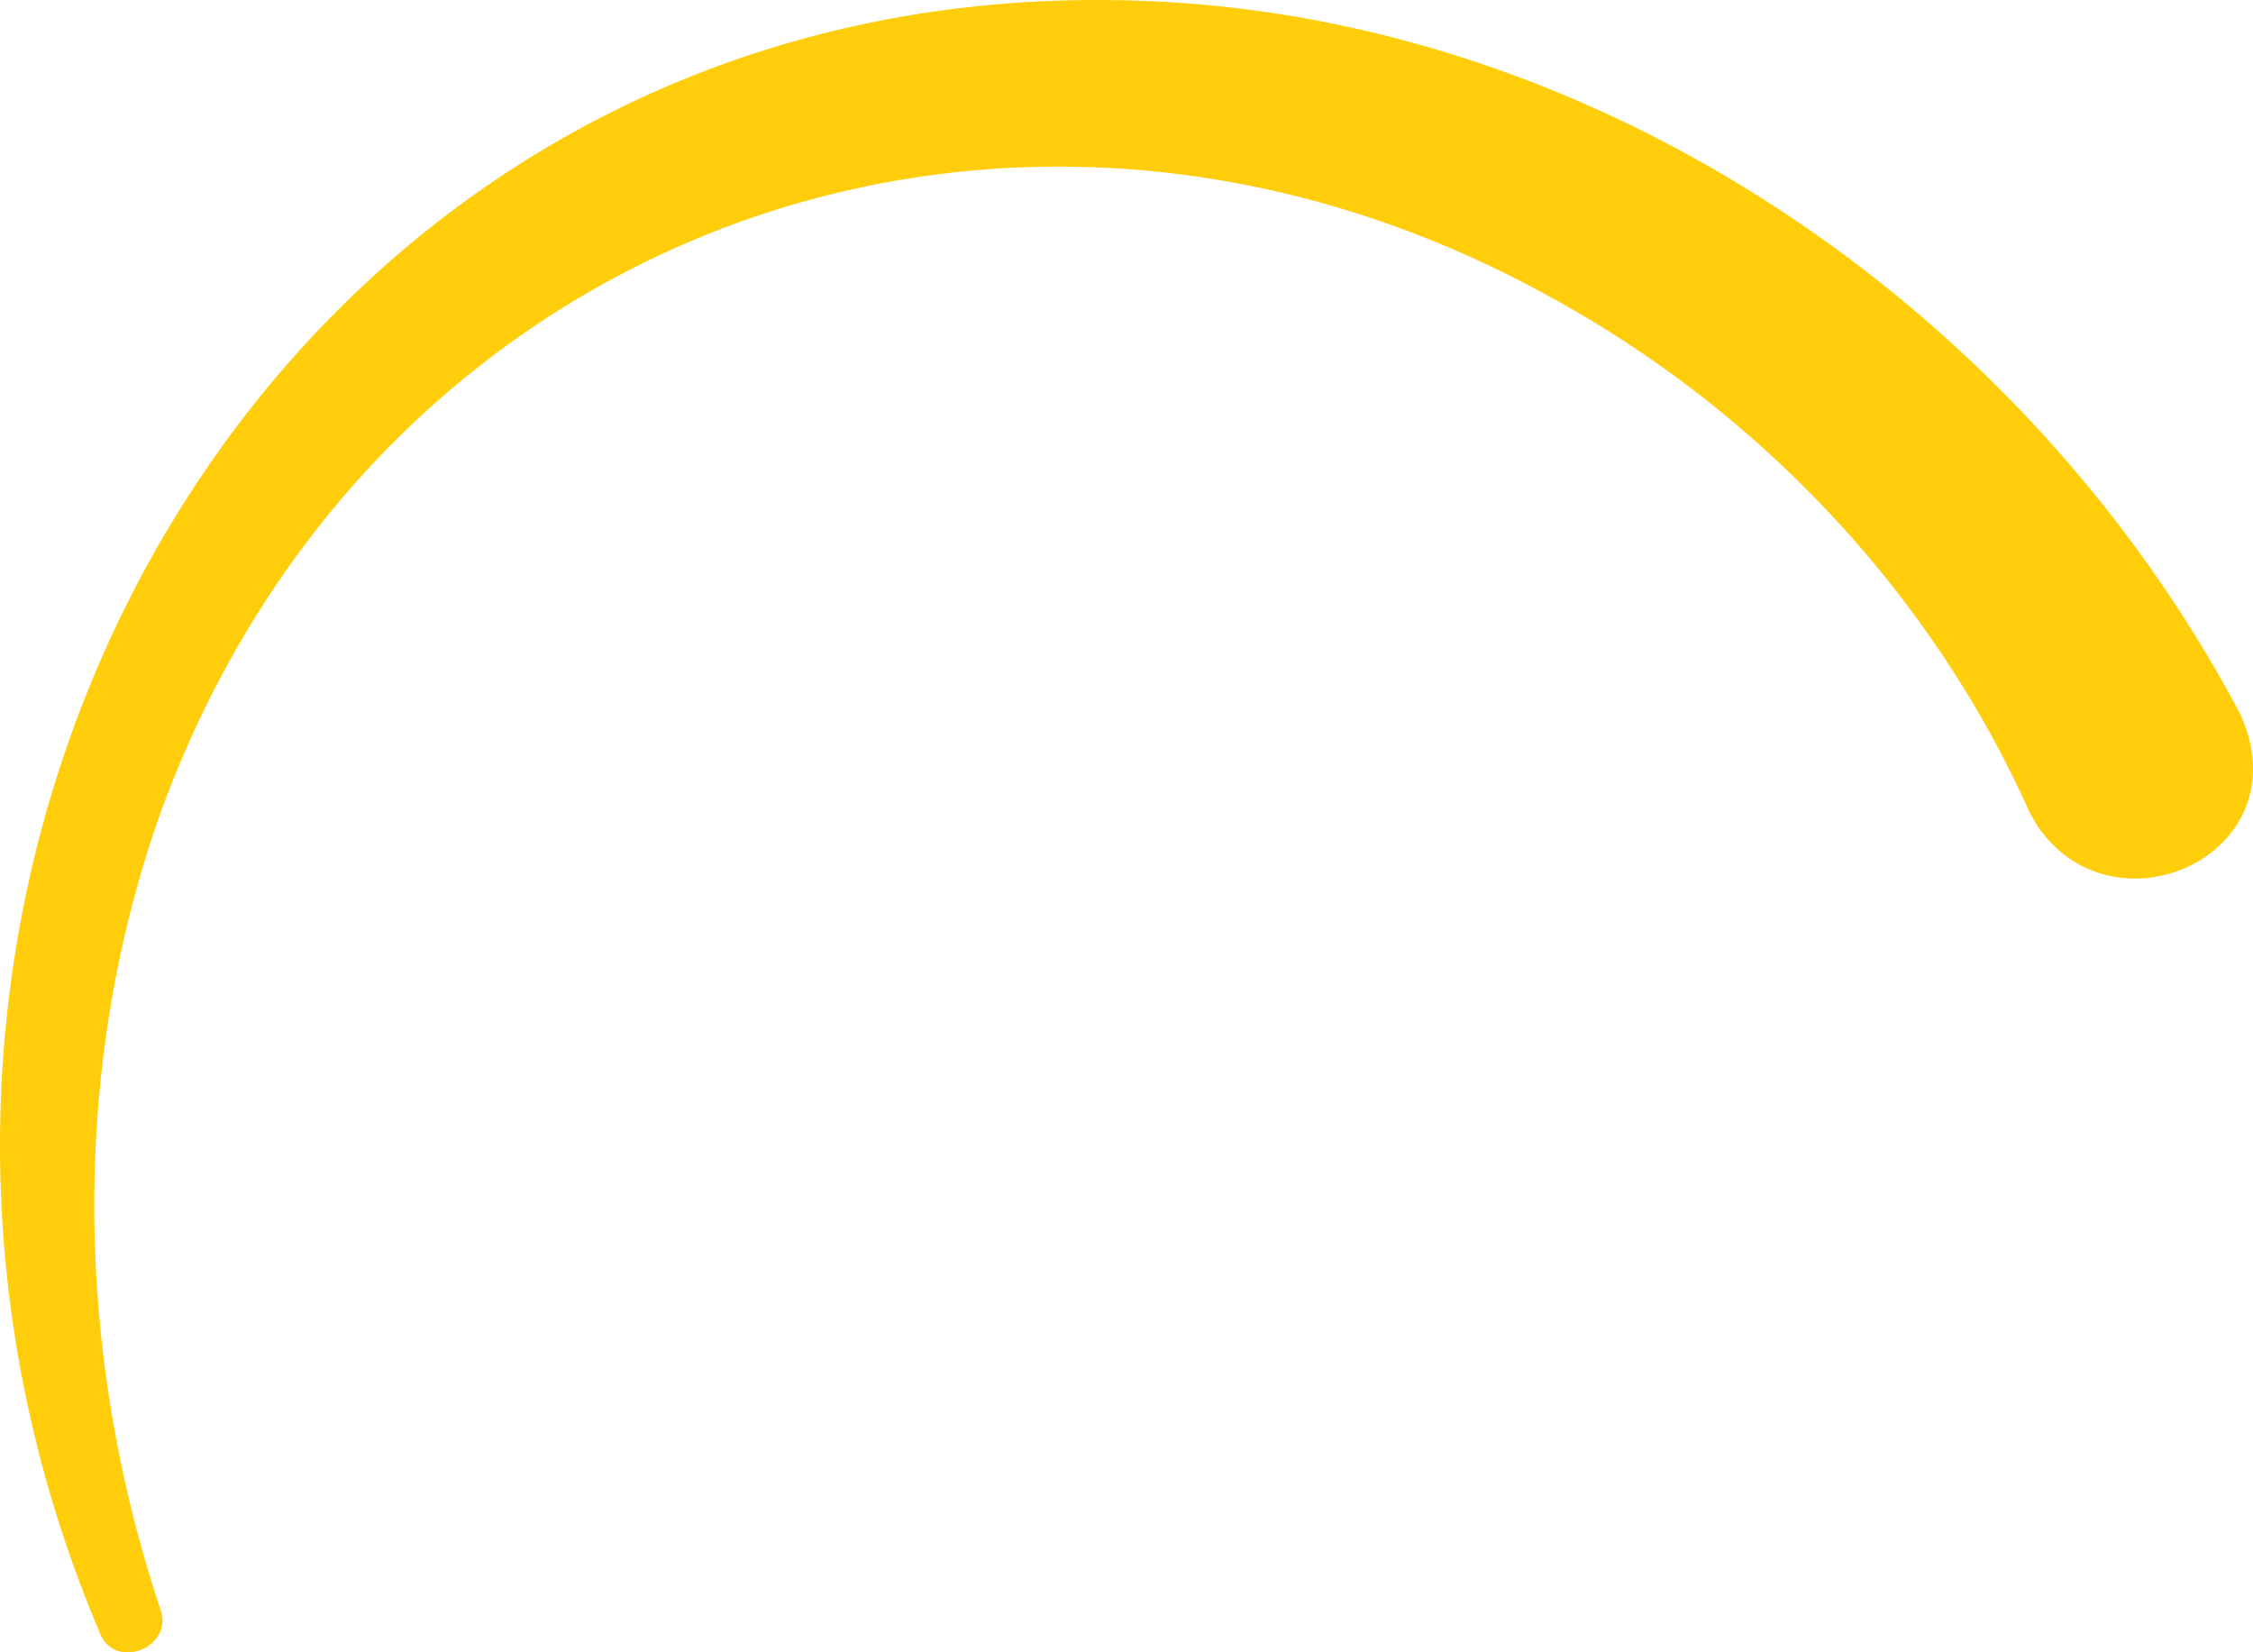
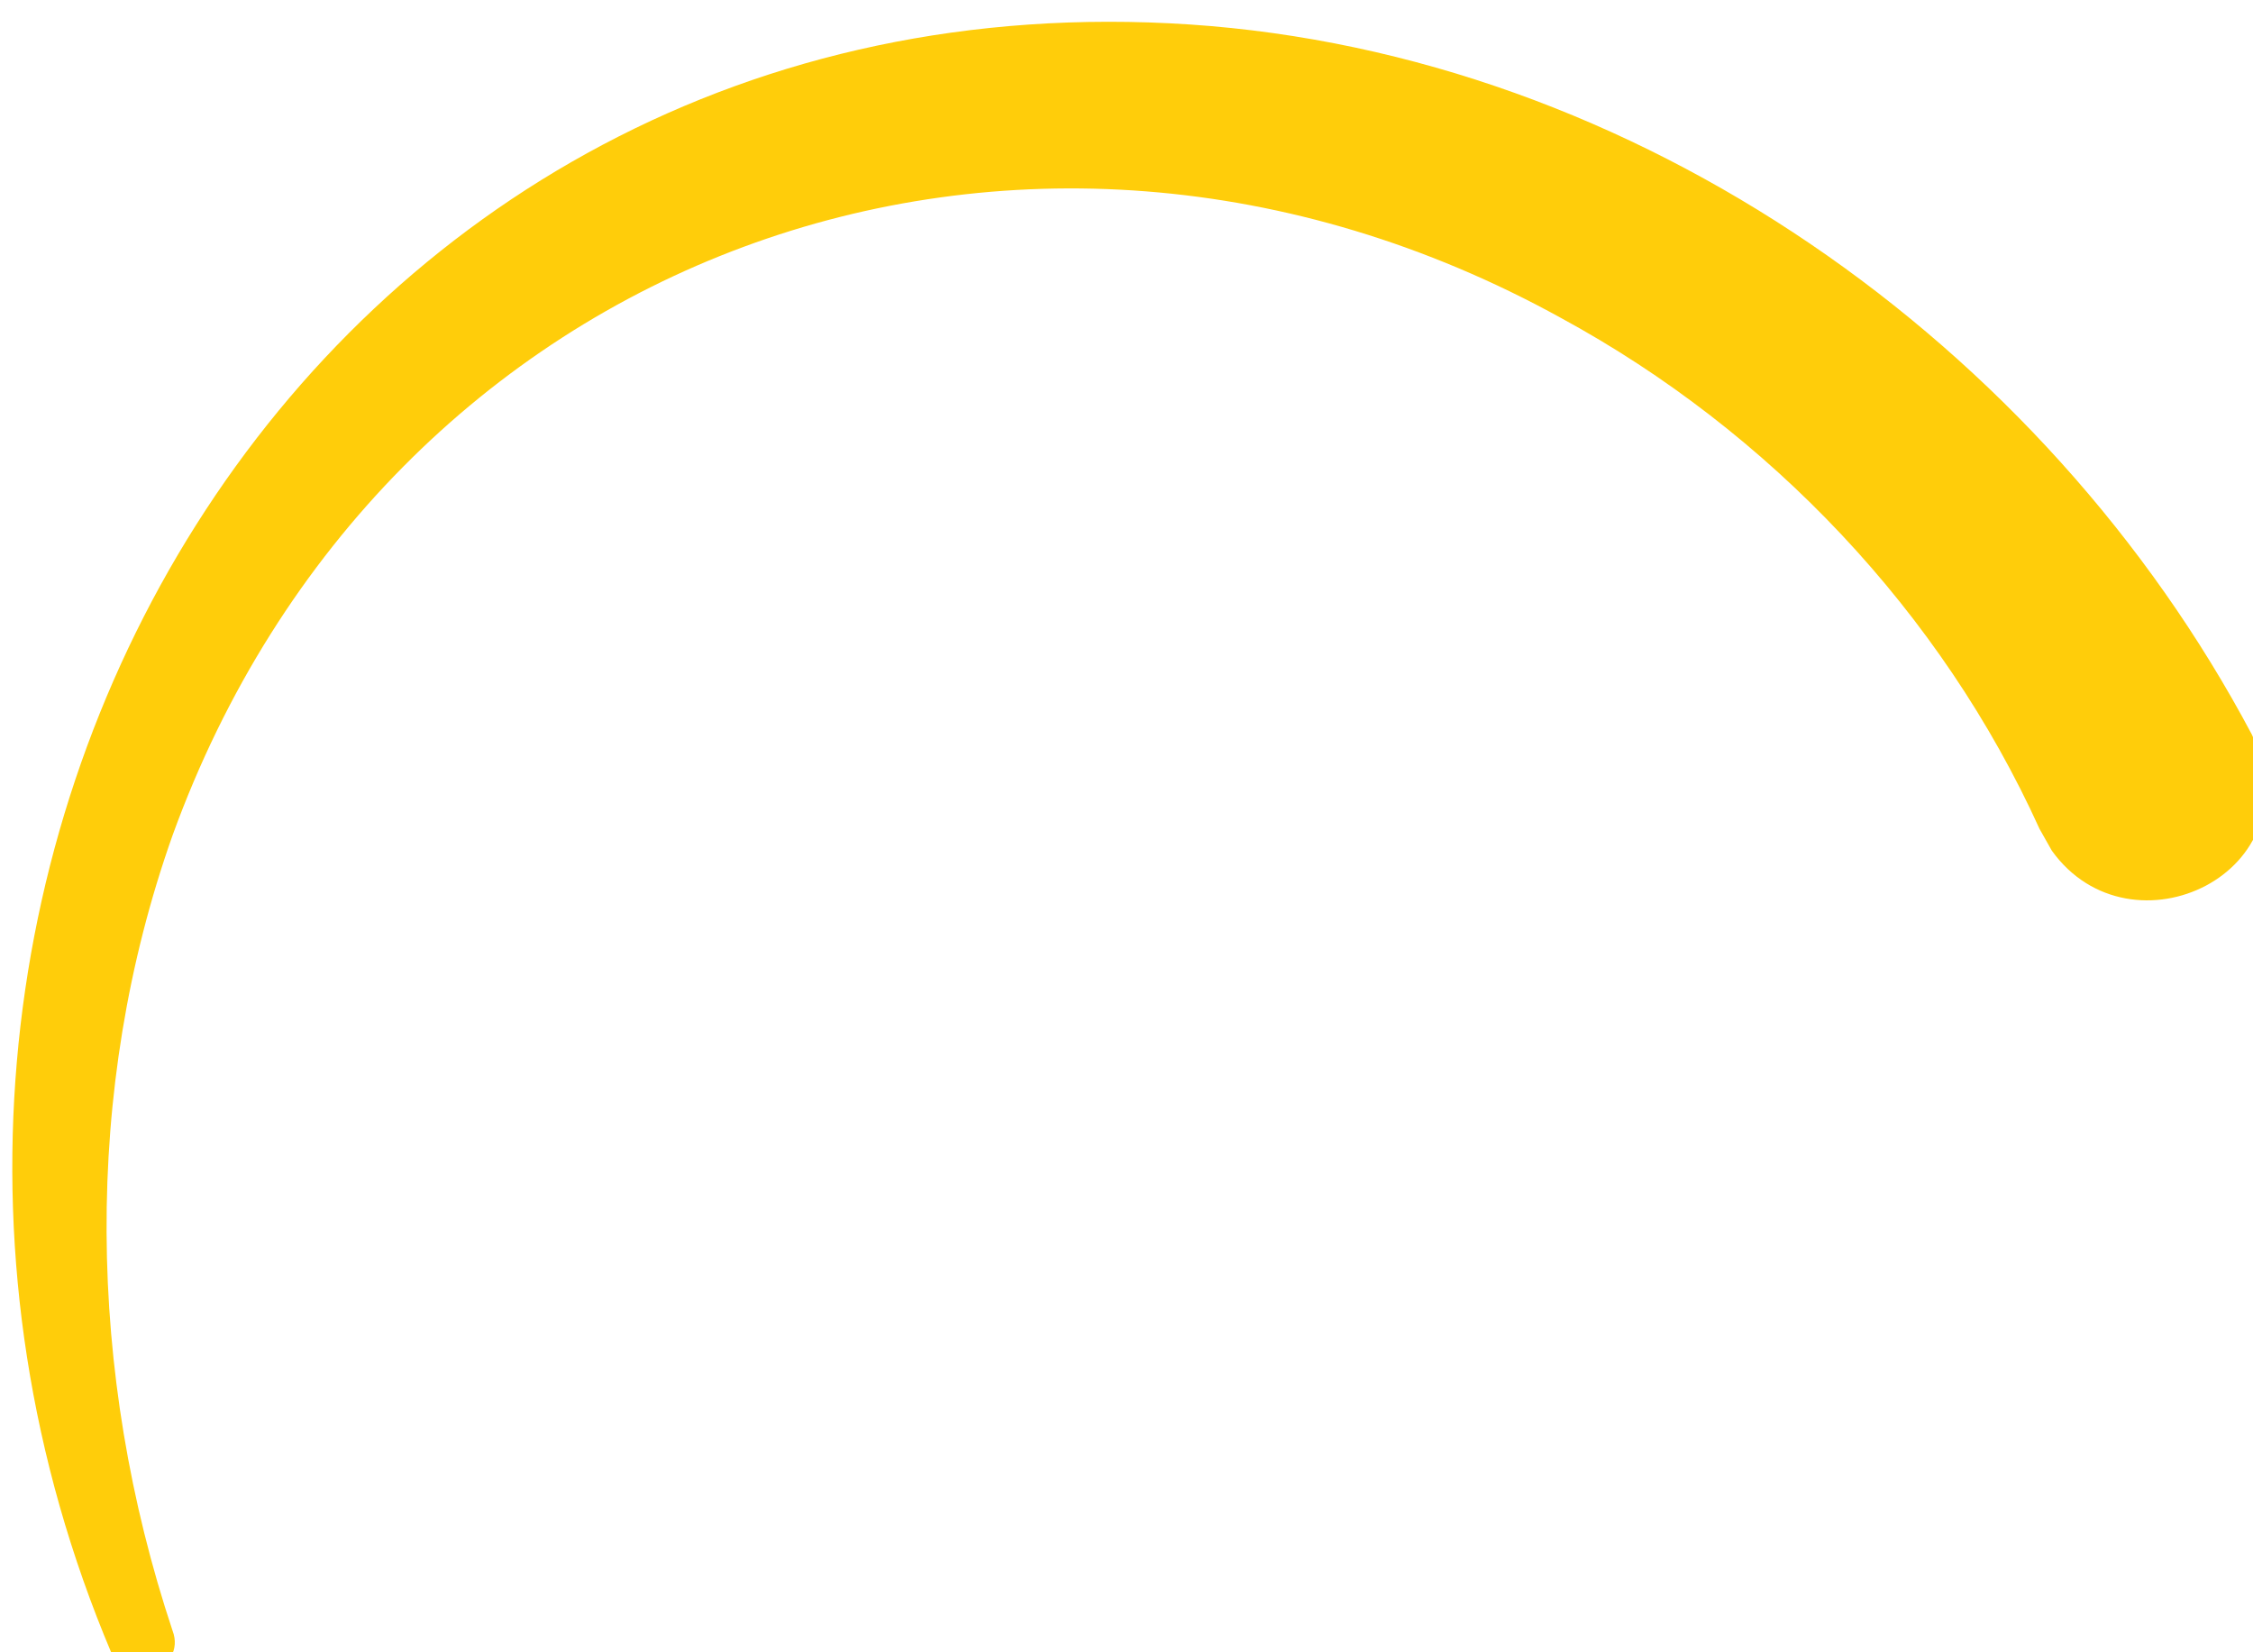
<svg xmlns="http://www.w3.org/2000/svg" width="1584.892" height="1162.341" viewBox="0 0 1584.892 1162.341">
-   <path id="路径_143" data-name="路径 143" d="M1905.691,1090.738a89.239,89.239,0,0,1-8.645-15.32c-69.1-152.239-189.911-279.7-336.672-359.422-379.645-209.495-828.2-45.039-976.645,363.892-63.623,179.489-60.206,378.79-.034,559.5h0c10.376,27.009-32.63,44.556-42.854,16.045h0c-232.2-548.457,138.18-1187.118,758.54-1145.848,313.986,21.112,600.777,223.888,746.975,499.363h0c45.686,97.409-85.081,159.186-140.652,81.792" transform="translate(-470.962 -507.682)" fill="#ffcd0a" />
+   <path id="路径_143" data-name="路径 143" d="M1905.691,1090.738c-69.1-152.239-189.911-279.7-336.672-359.422-379.645-209.495-828.2-45.039-976.645,363.892-63.623,179.489-60.206,378.79-.034,559.5h0c10.376,27.009-32.63,44.556-42.854,16.045h0c-232.2-548.457,138.18-1187.118,758.54-1145.848,313.986,21.112,600.777,223.888,746.975,499.363h0c45.686,97.409-85.081,159.186-140.652,81.792" transform="translate(-470.962 -507.682)" fill="#ffcd0a" />
</svg>